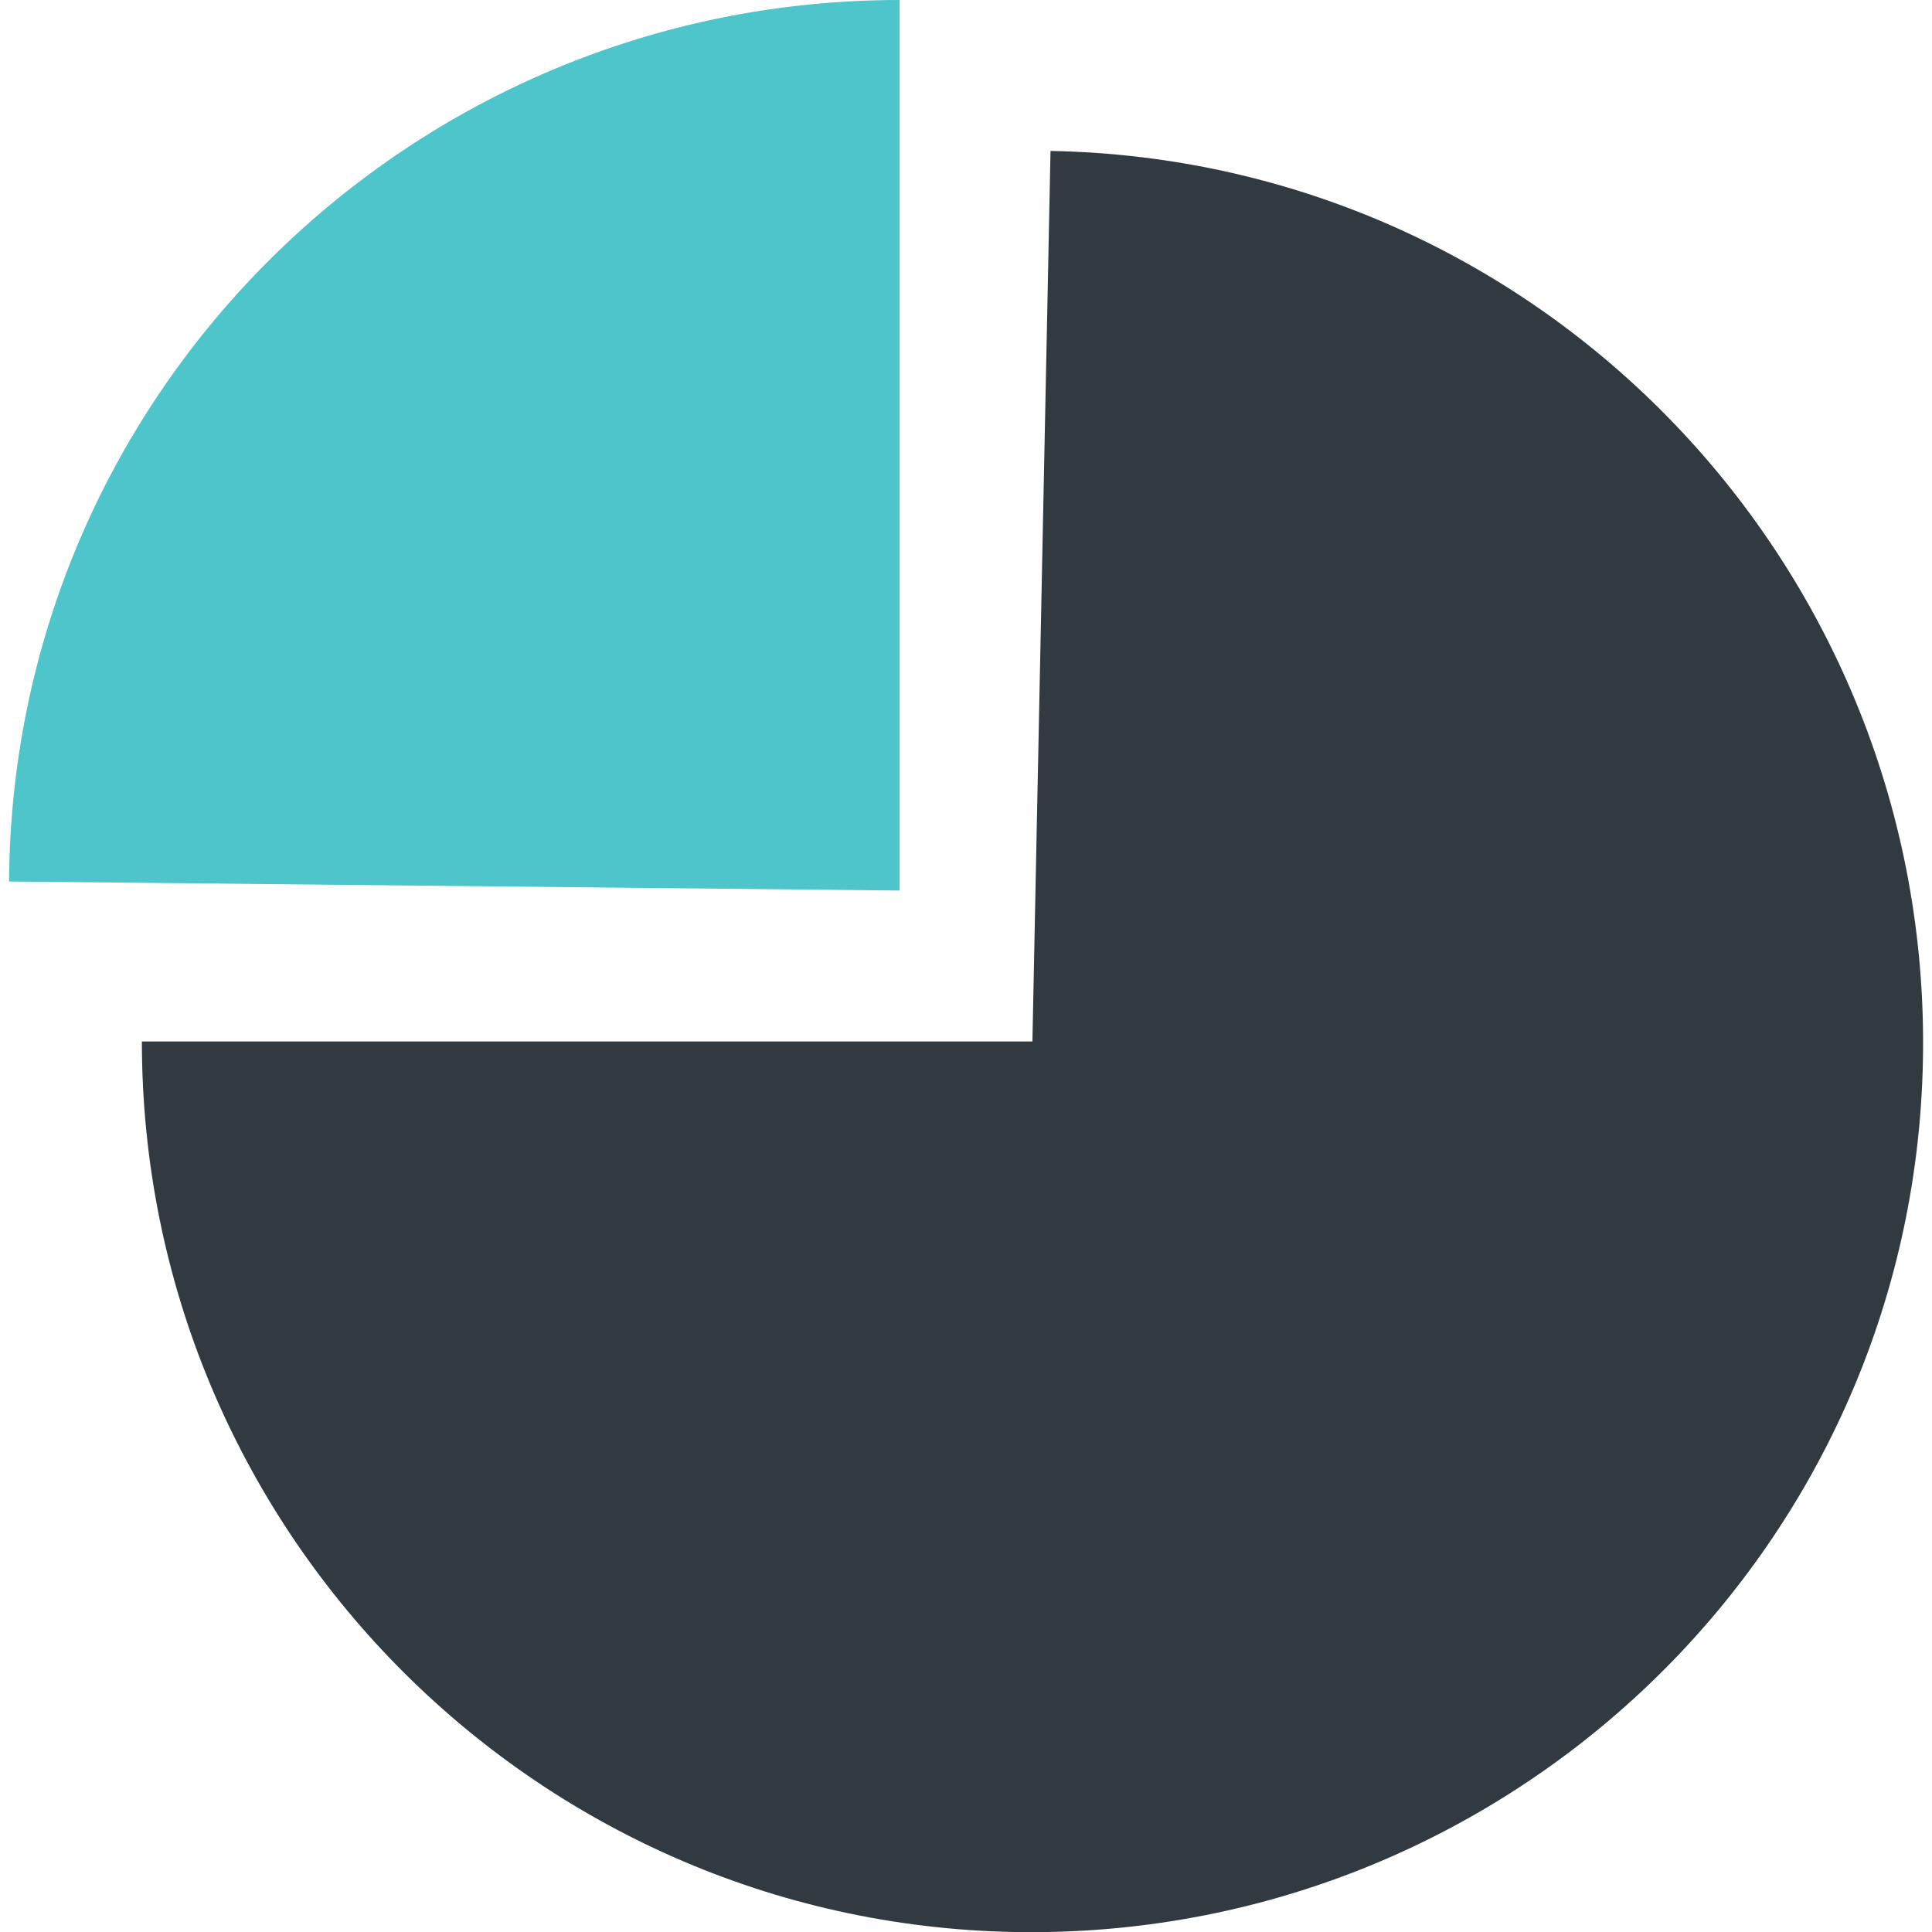
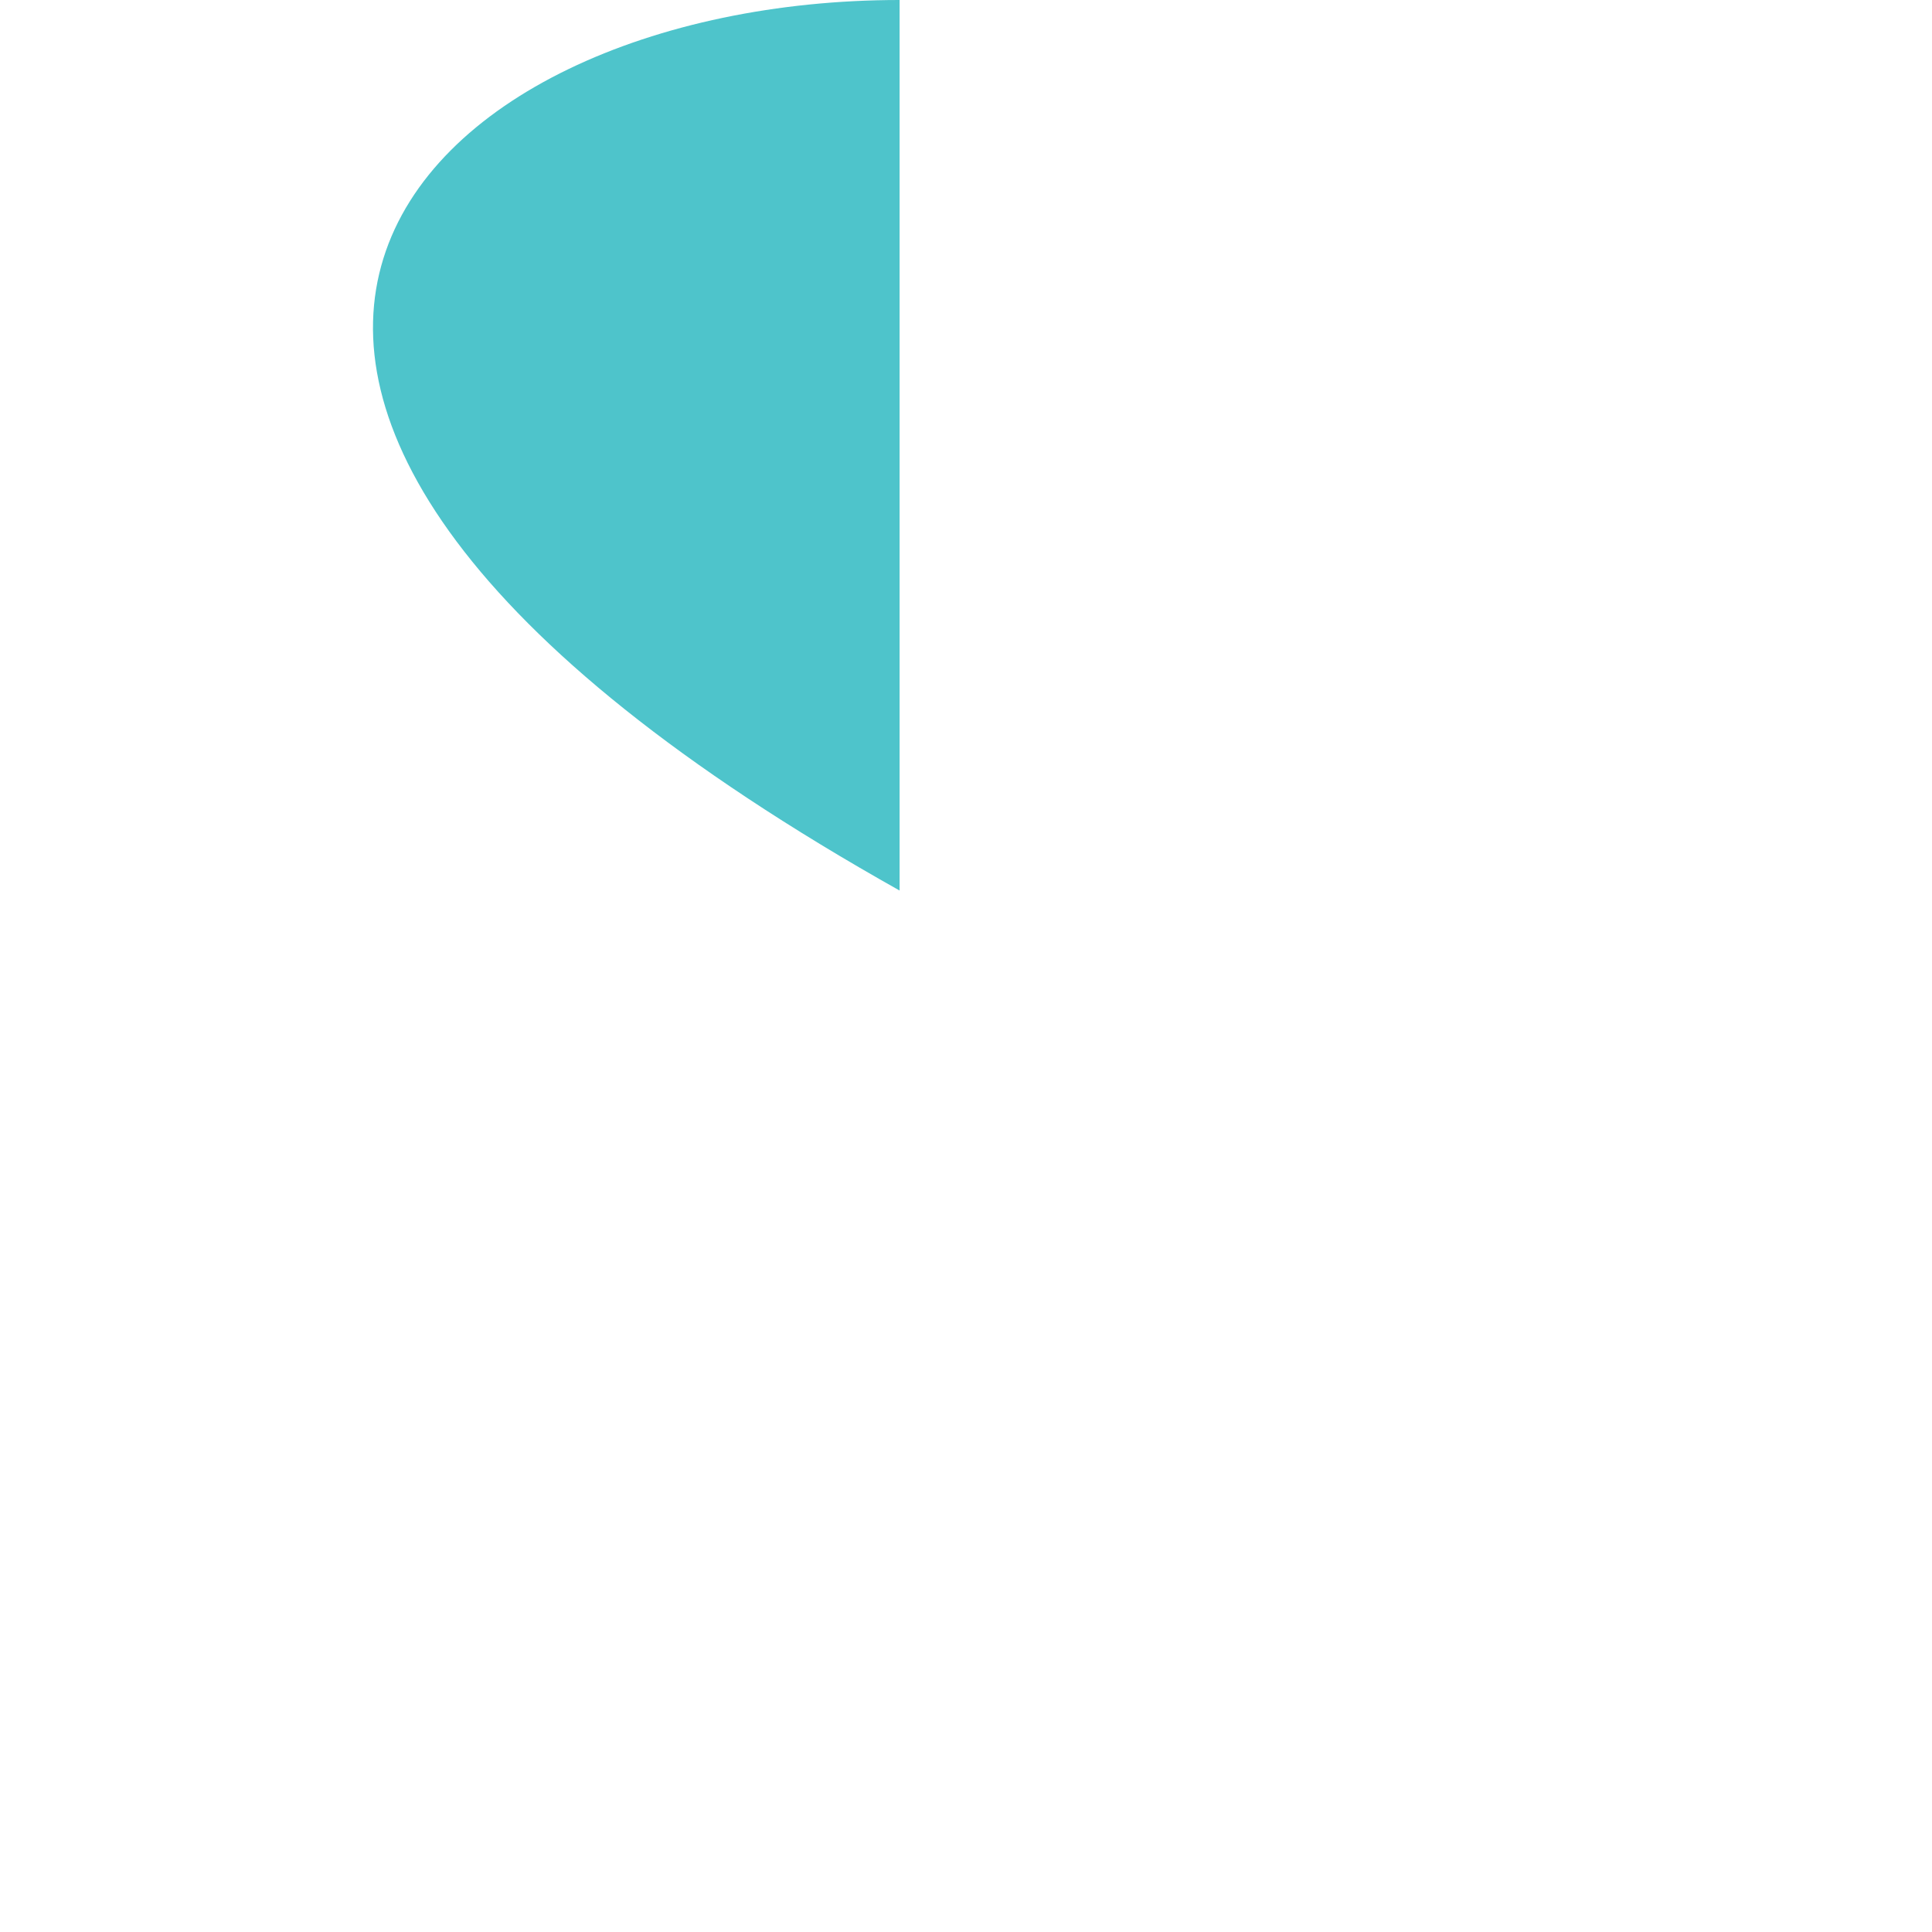
<svg xmlns="http://www.w3.org/2000/svg" version="1.1" id="Layer_1" x="0px" y="0px" viewBox="0 0 64 64" style="enable-background:new 0 0 64 64;" xml:space="preserve">
  <style type="text/css">
	.st0{fill:#313A40;}
	.st1{fill:#4EC4CB;}
</style>
  <g>
    <g>
-       <path class="st0" d="M34.2,34.5L34.8,5c16.3,0.3,29.2,13.8,28.9,30.1S49.9,64.3,33.6,64C17.6,63.7,4.7,50.6,4.7,34.5H34.2z" />
-       <path class="st1" d="M29.8,29.5L0.3,29.2C0.4,13,13.6,0,29.8,0V29.5z" />
+       <path class="st1" d="M29.8,29.5C0.4,13,13.6,0,29.8,0V29.5z" />
    </g>
  </g>
</svg>